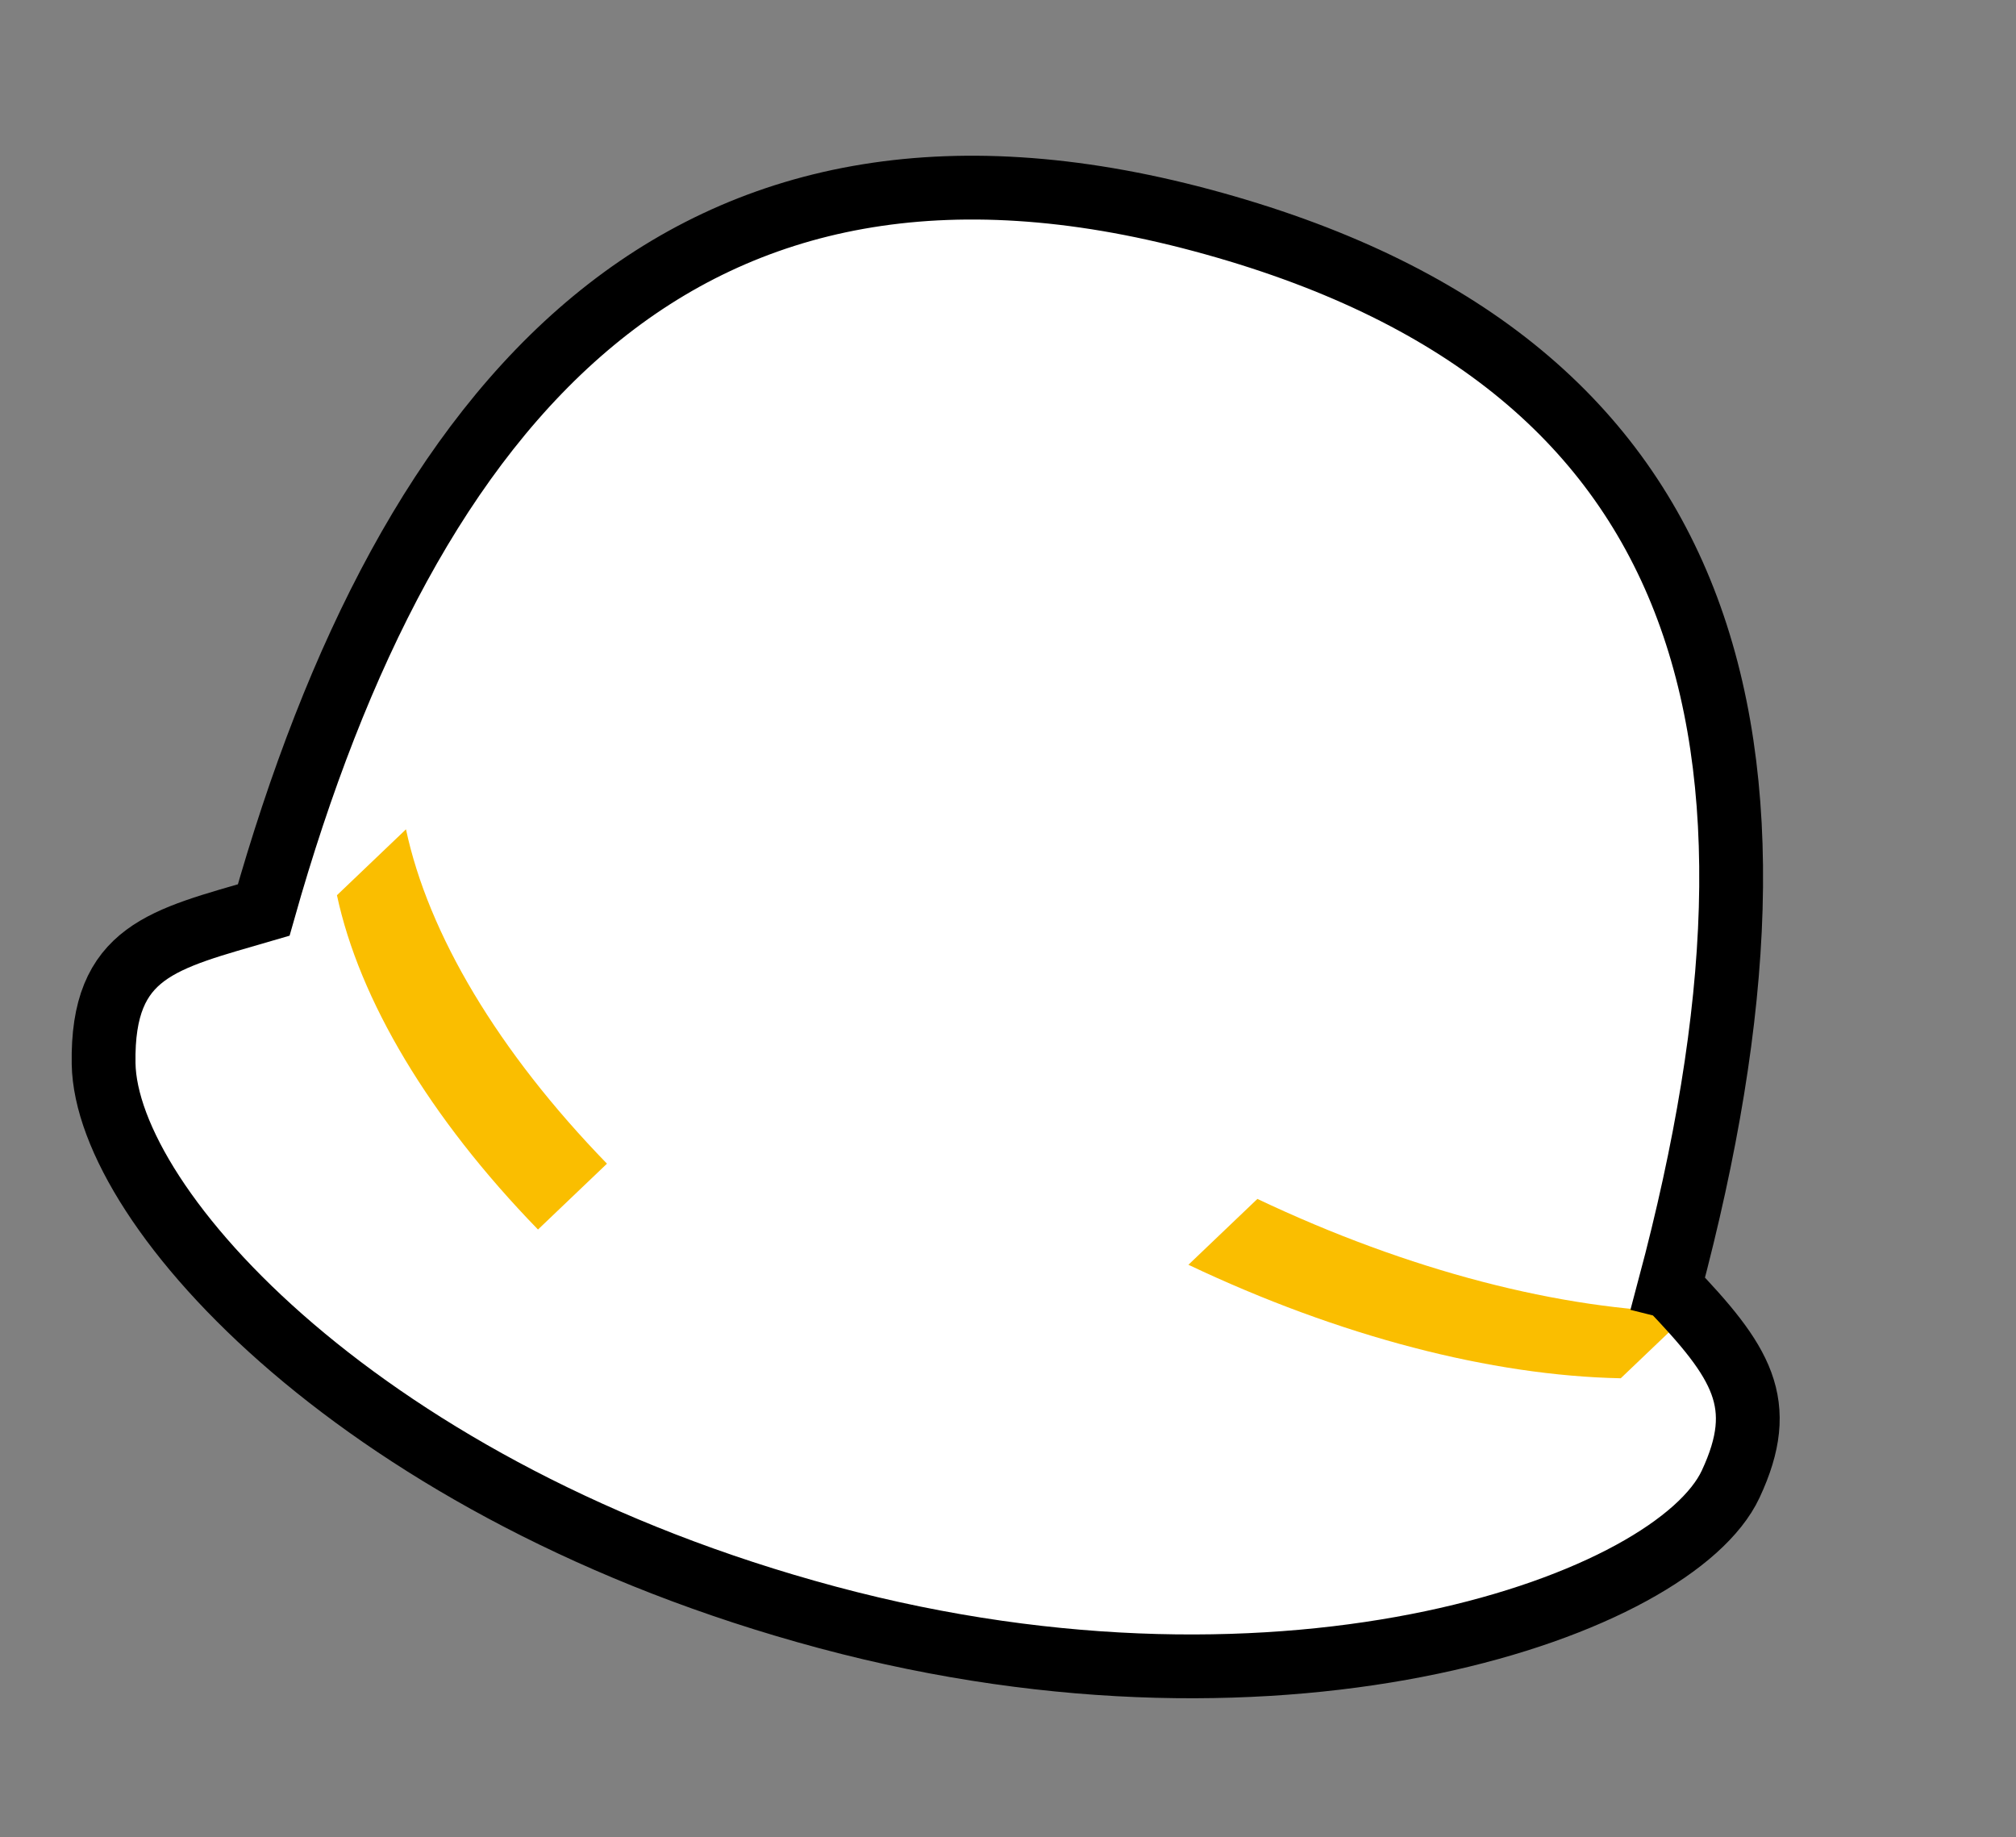
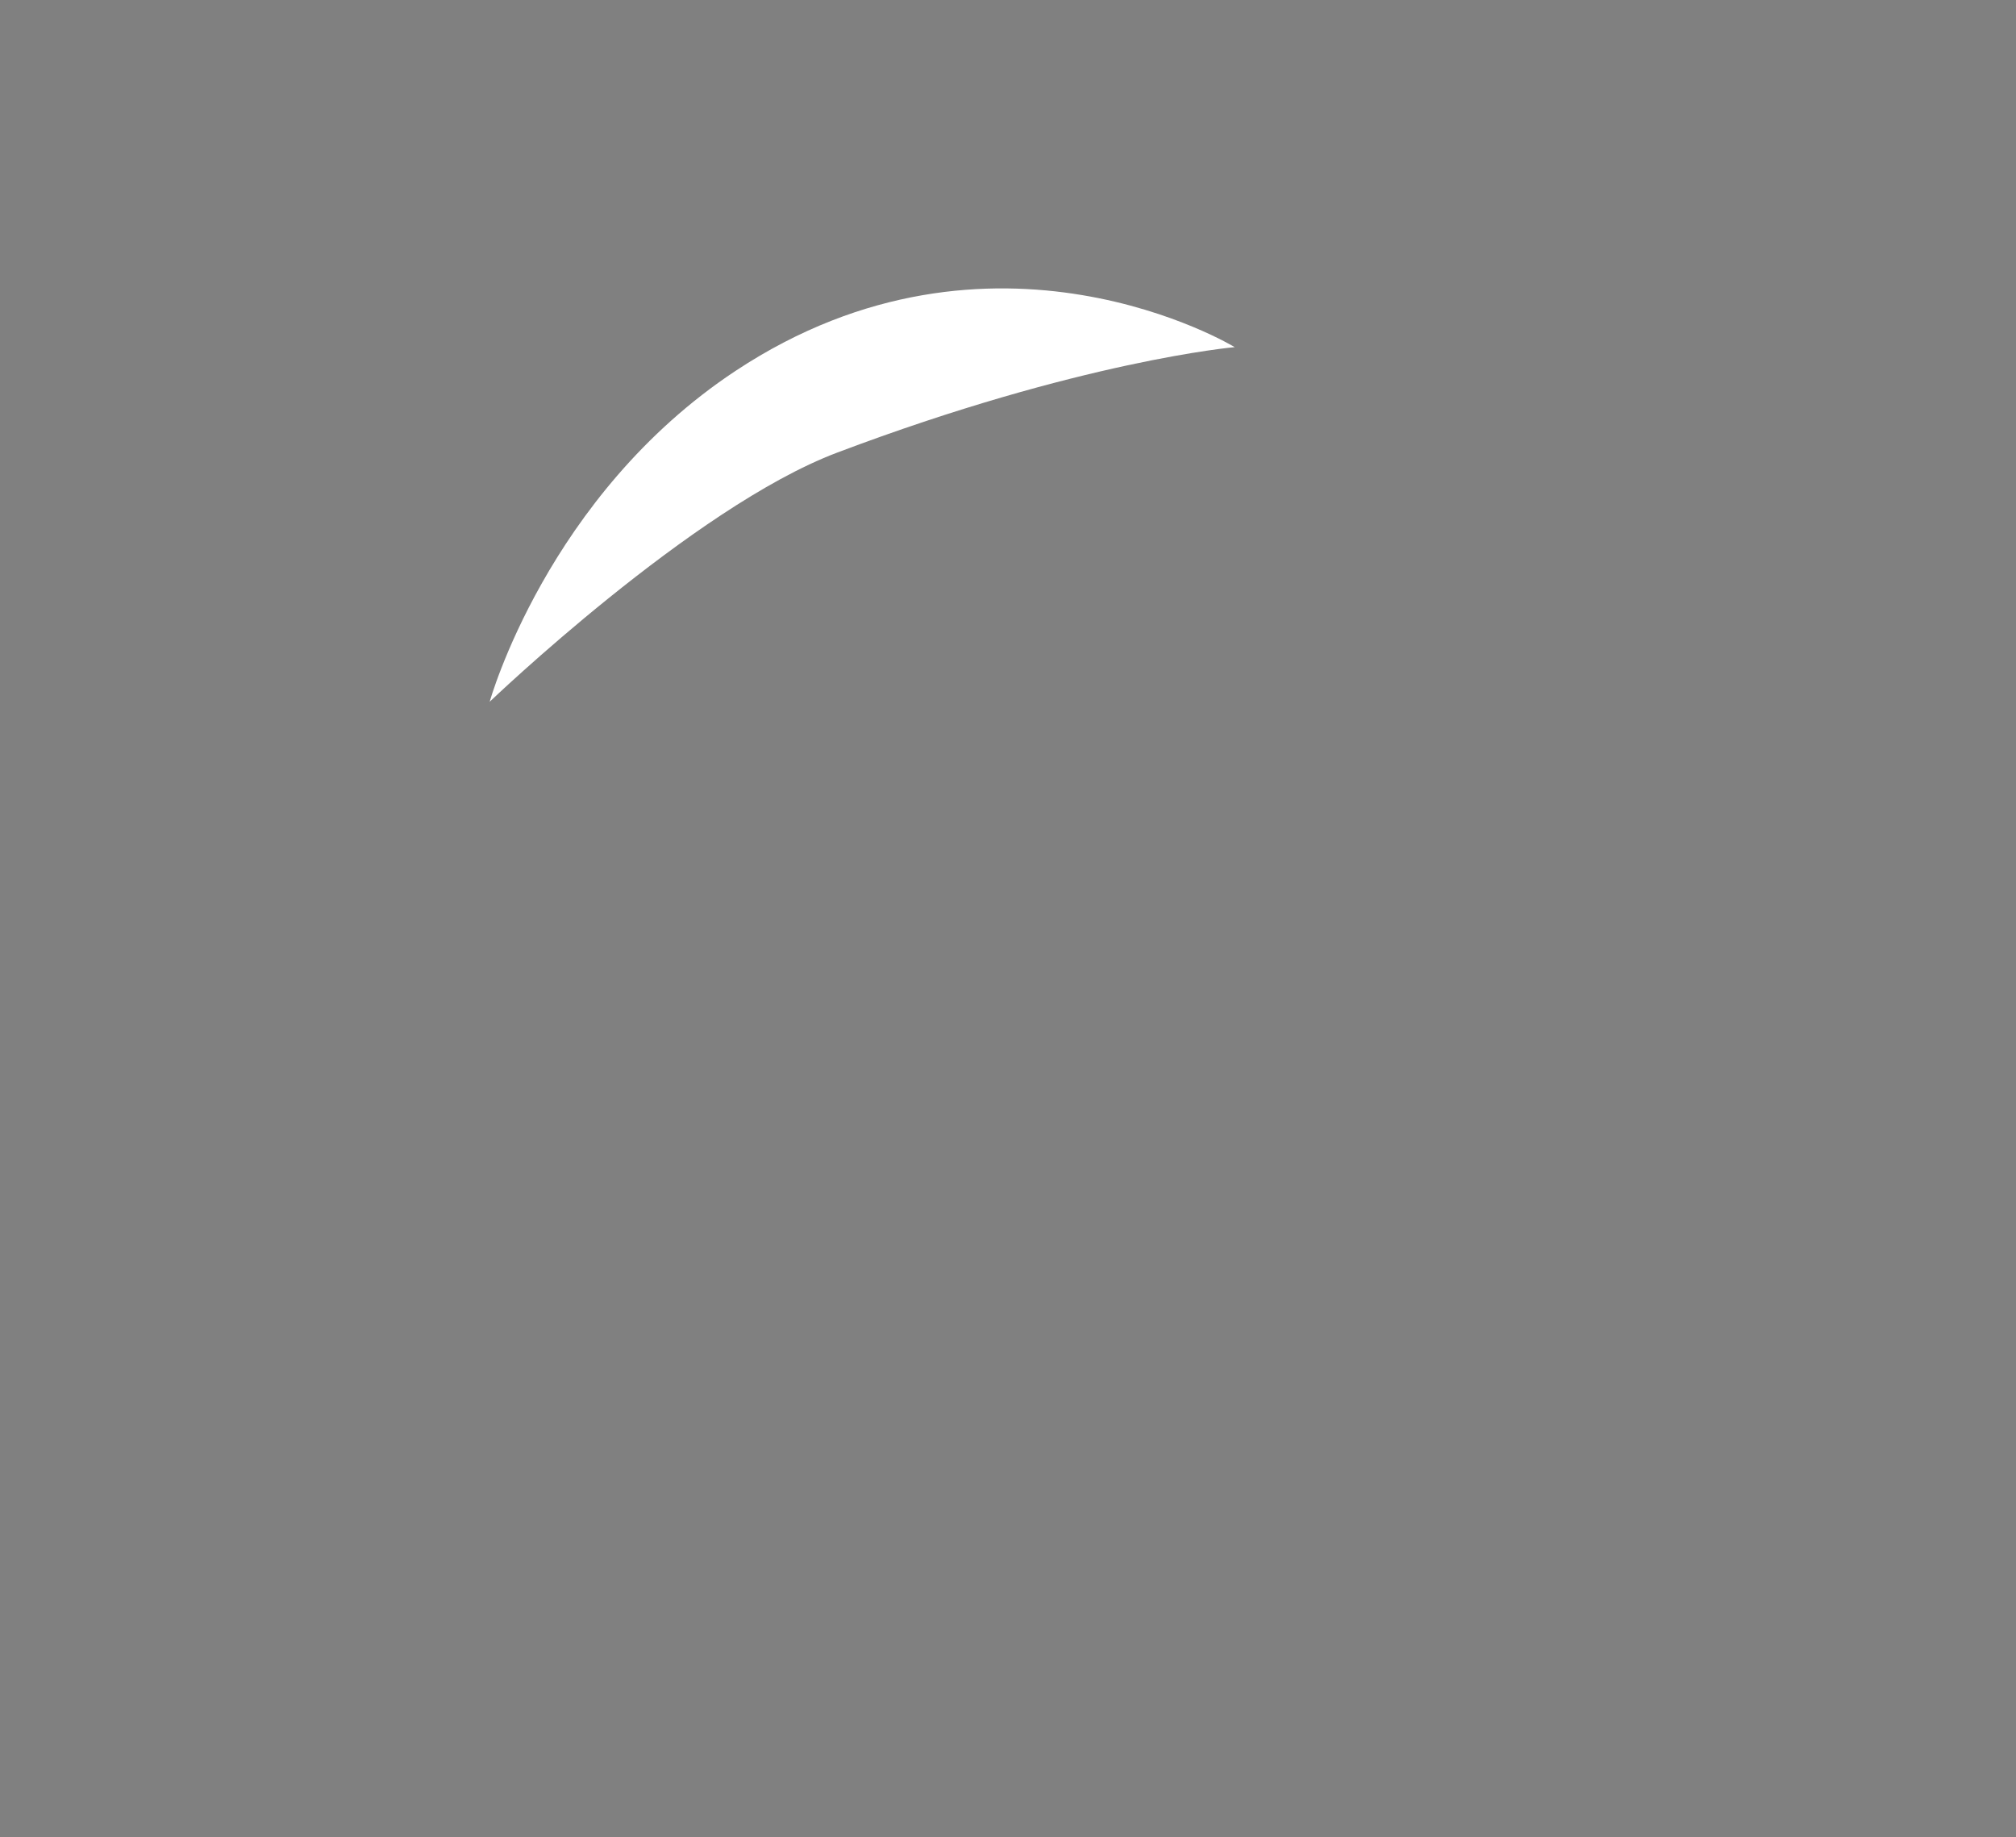
<svg xmlns="http://www.w3.org/2000/svg" width="158" height="144" fill="none">
  <rect width="100%" height="100%" fill="#808080" stroke="none" />
-   <path fill="#fff" d="M130.852 100.844c11.441-42.938 3.804-72.737-36.657-83.578C53.735 6.424 32.052 31.053 20.667 71.32 12.812 73.617 7.974 74.5 8.12 83.355c.187 11.312 20.412 33.672 56.745 43.407 36.333 9.736 66.376-1.038 70.772-10.446 2.96-6.334.88-9.562-4.776-15.47l-.008-.002Z" />
-   <path fill="#FABE00" d="M47.57 91.2c-8.545-8.799-14.01-18.018-15.752-26.205l-5.41 5.165c1.747 8.182 7.211 17.401 15.756 26.2l5.405-5.16ZM98.546 93.962l-5.406 5.16c11.864 5.63 23.775 8.696 33.883 8.896l5.411-5.165c-10.114-.195-22.024-3.261-33.888-8.891Z" />
-   <path stroke="#000" stroke-miterlimit="10" stroke-width="5" d="M130.852 100.844c11.441-42.938 3.804-72.737-36.657-83.578C53.735 6.424 32.052 31.053 20.667 71.32 12.812 73.617 7.974 74.5 8.12 83.355c.187 11.312 20.412 33.672 56.745 43.407 36.333 9.736 66.376-1.038 70.772-10.446 2.96-6.334.88-9.562-4.776-15.47l-.008-.002Z" />
  <path fill="#fff" d="M96.768 27.206s-18.903-11.5-39.108 1.852c-14.78 9.771-19.282 25.94-19.282 25.94s15.919-15.25 27.215-19.519c19.091-7.216 31.175-8.273 31.175-8.273Z" />
</svg>